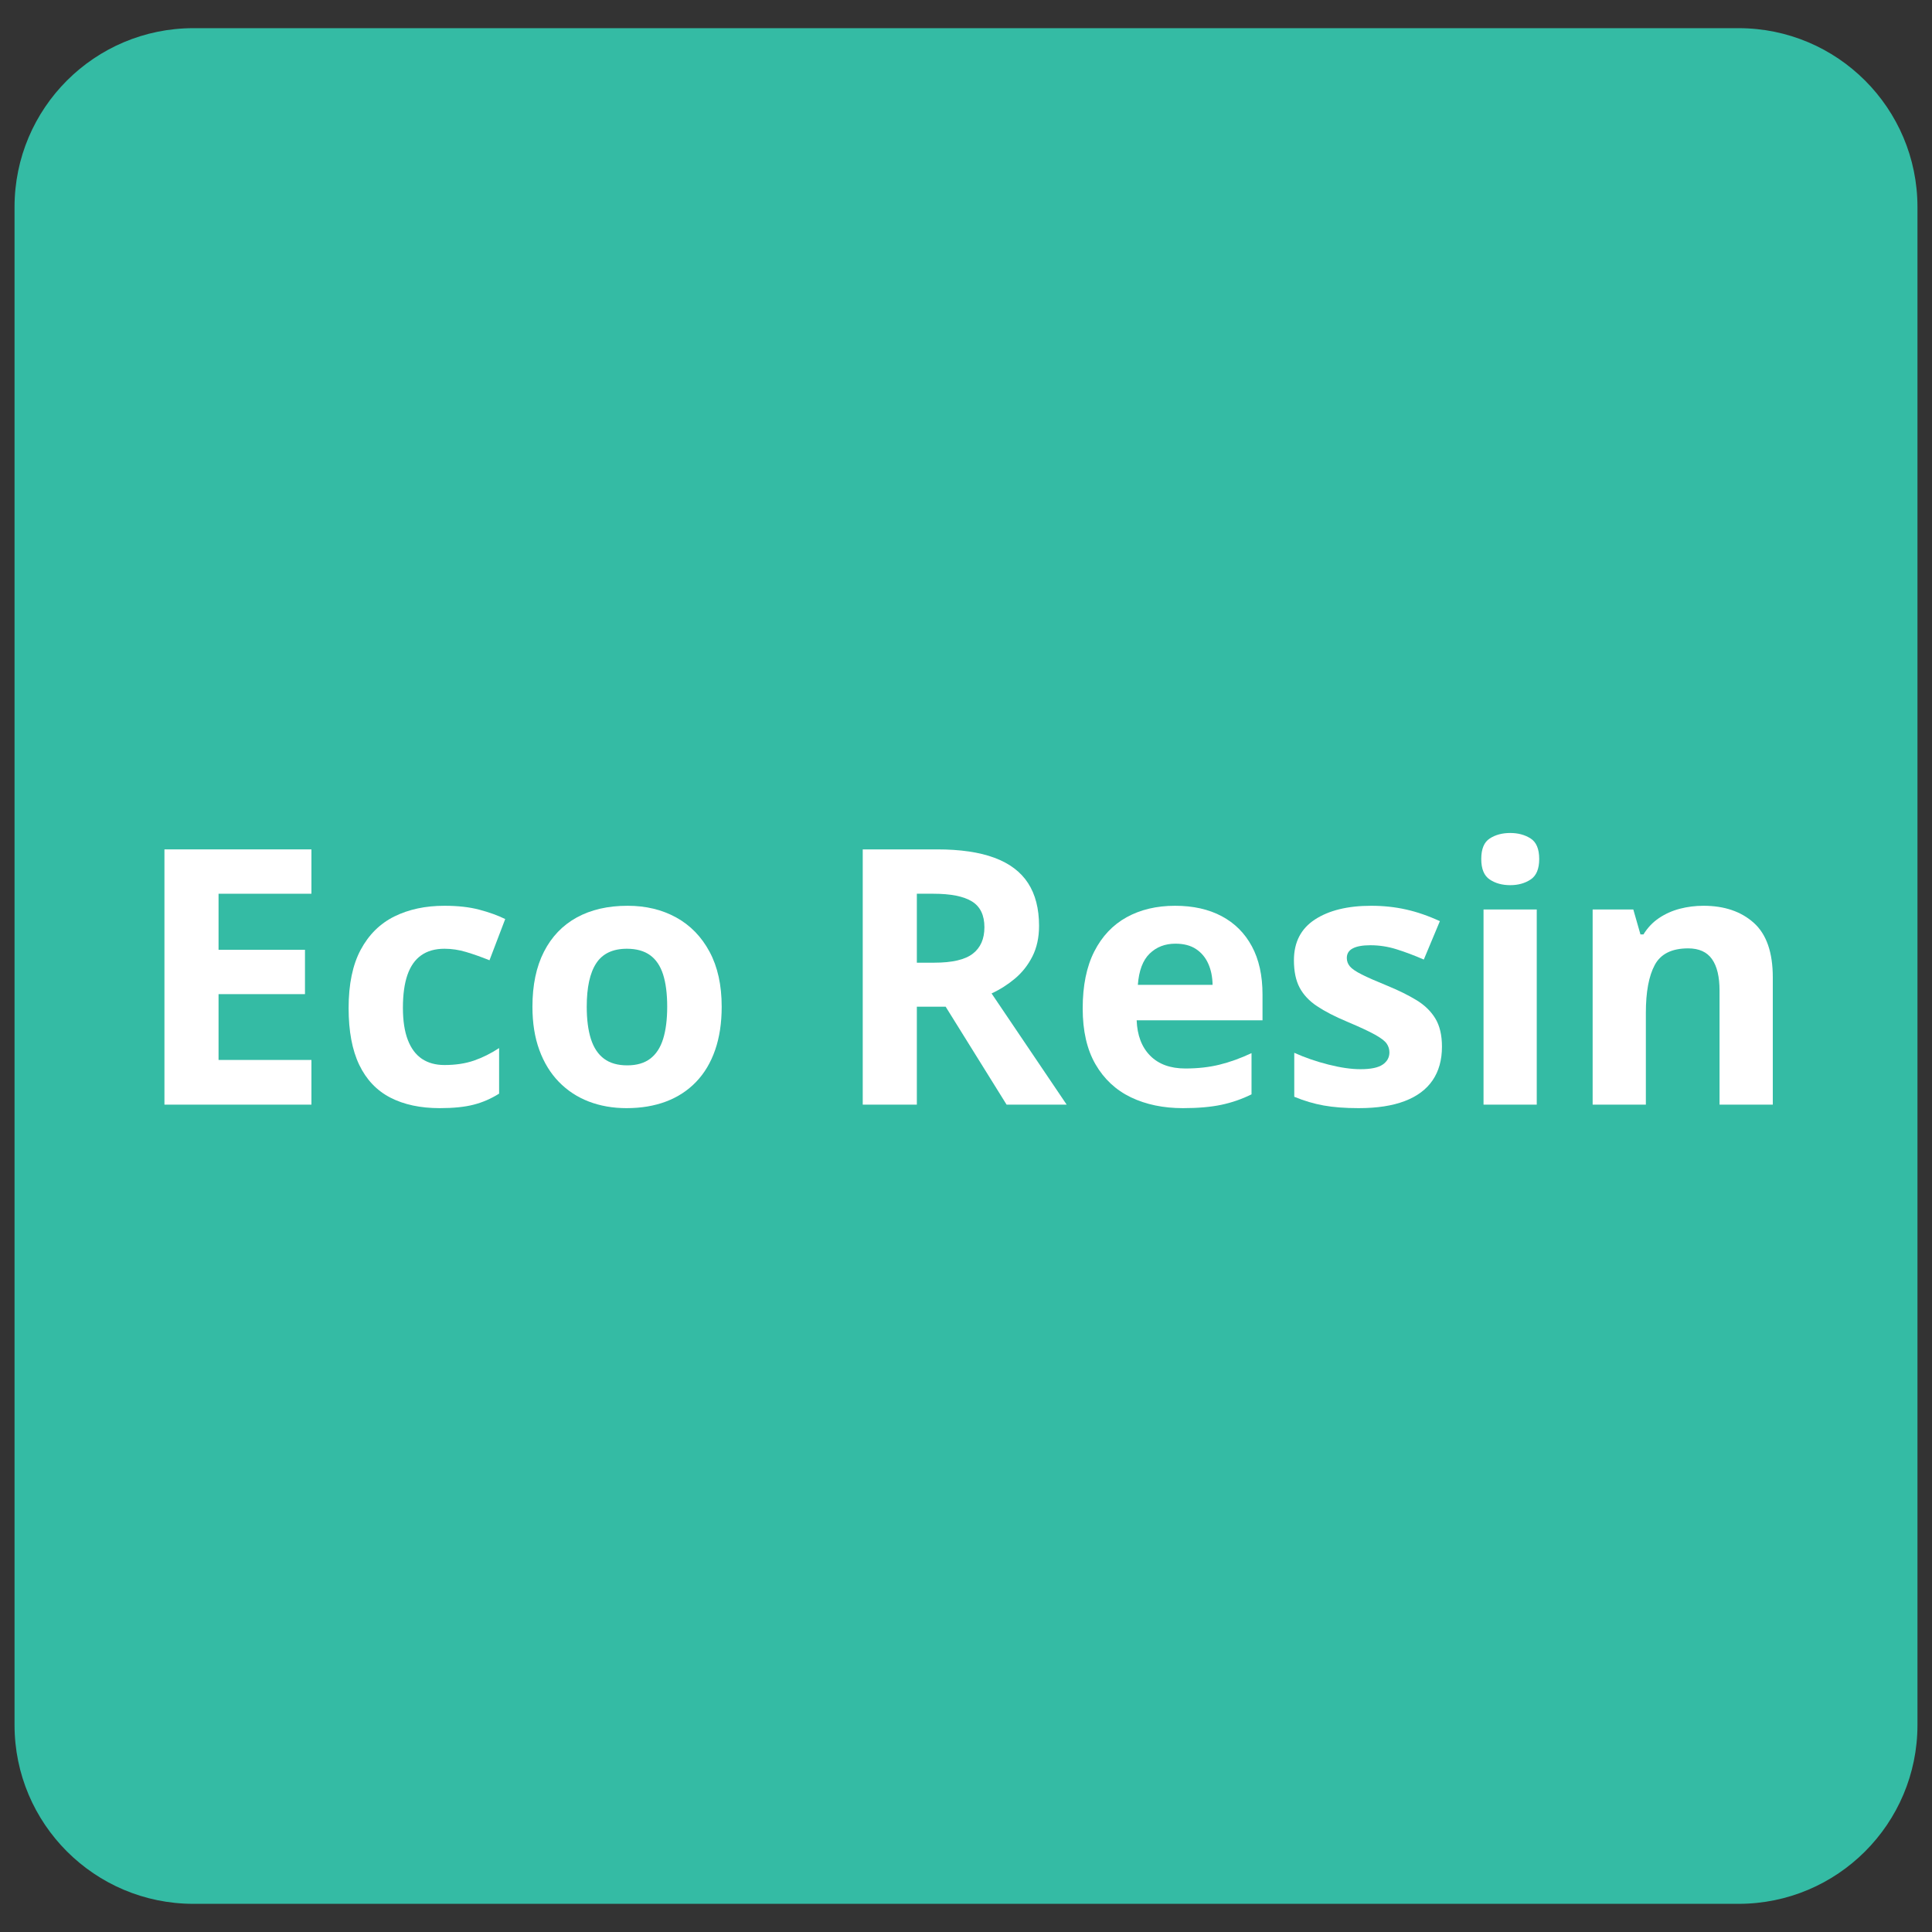
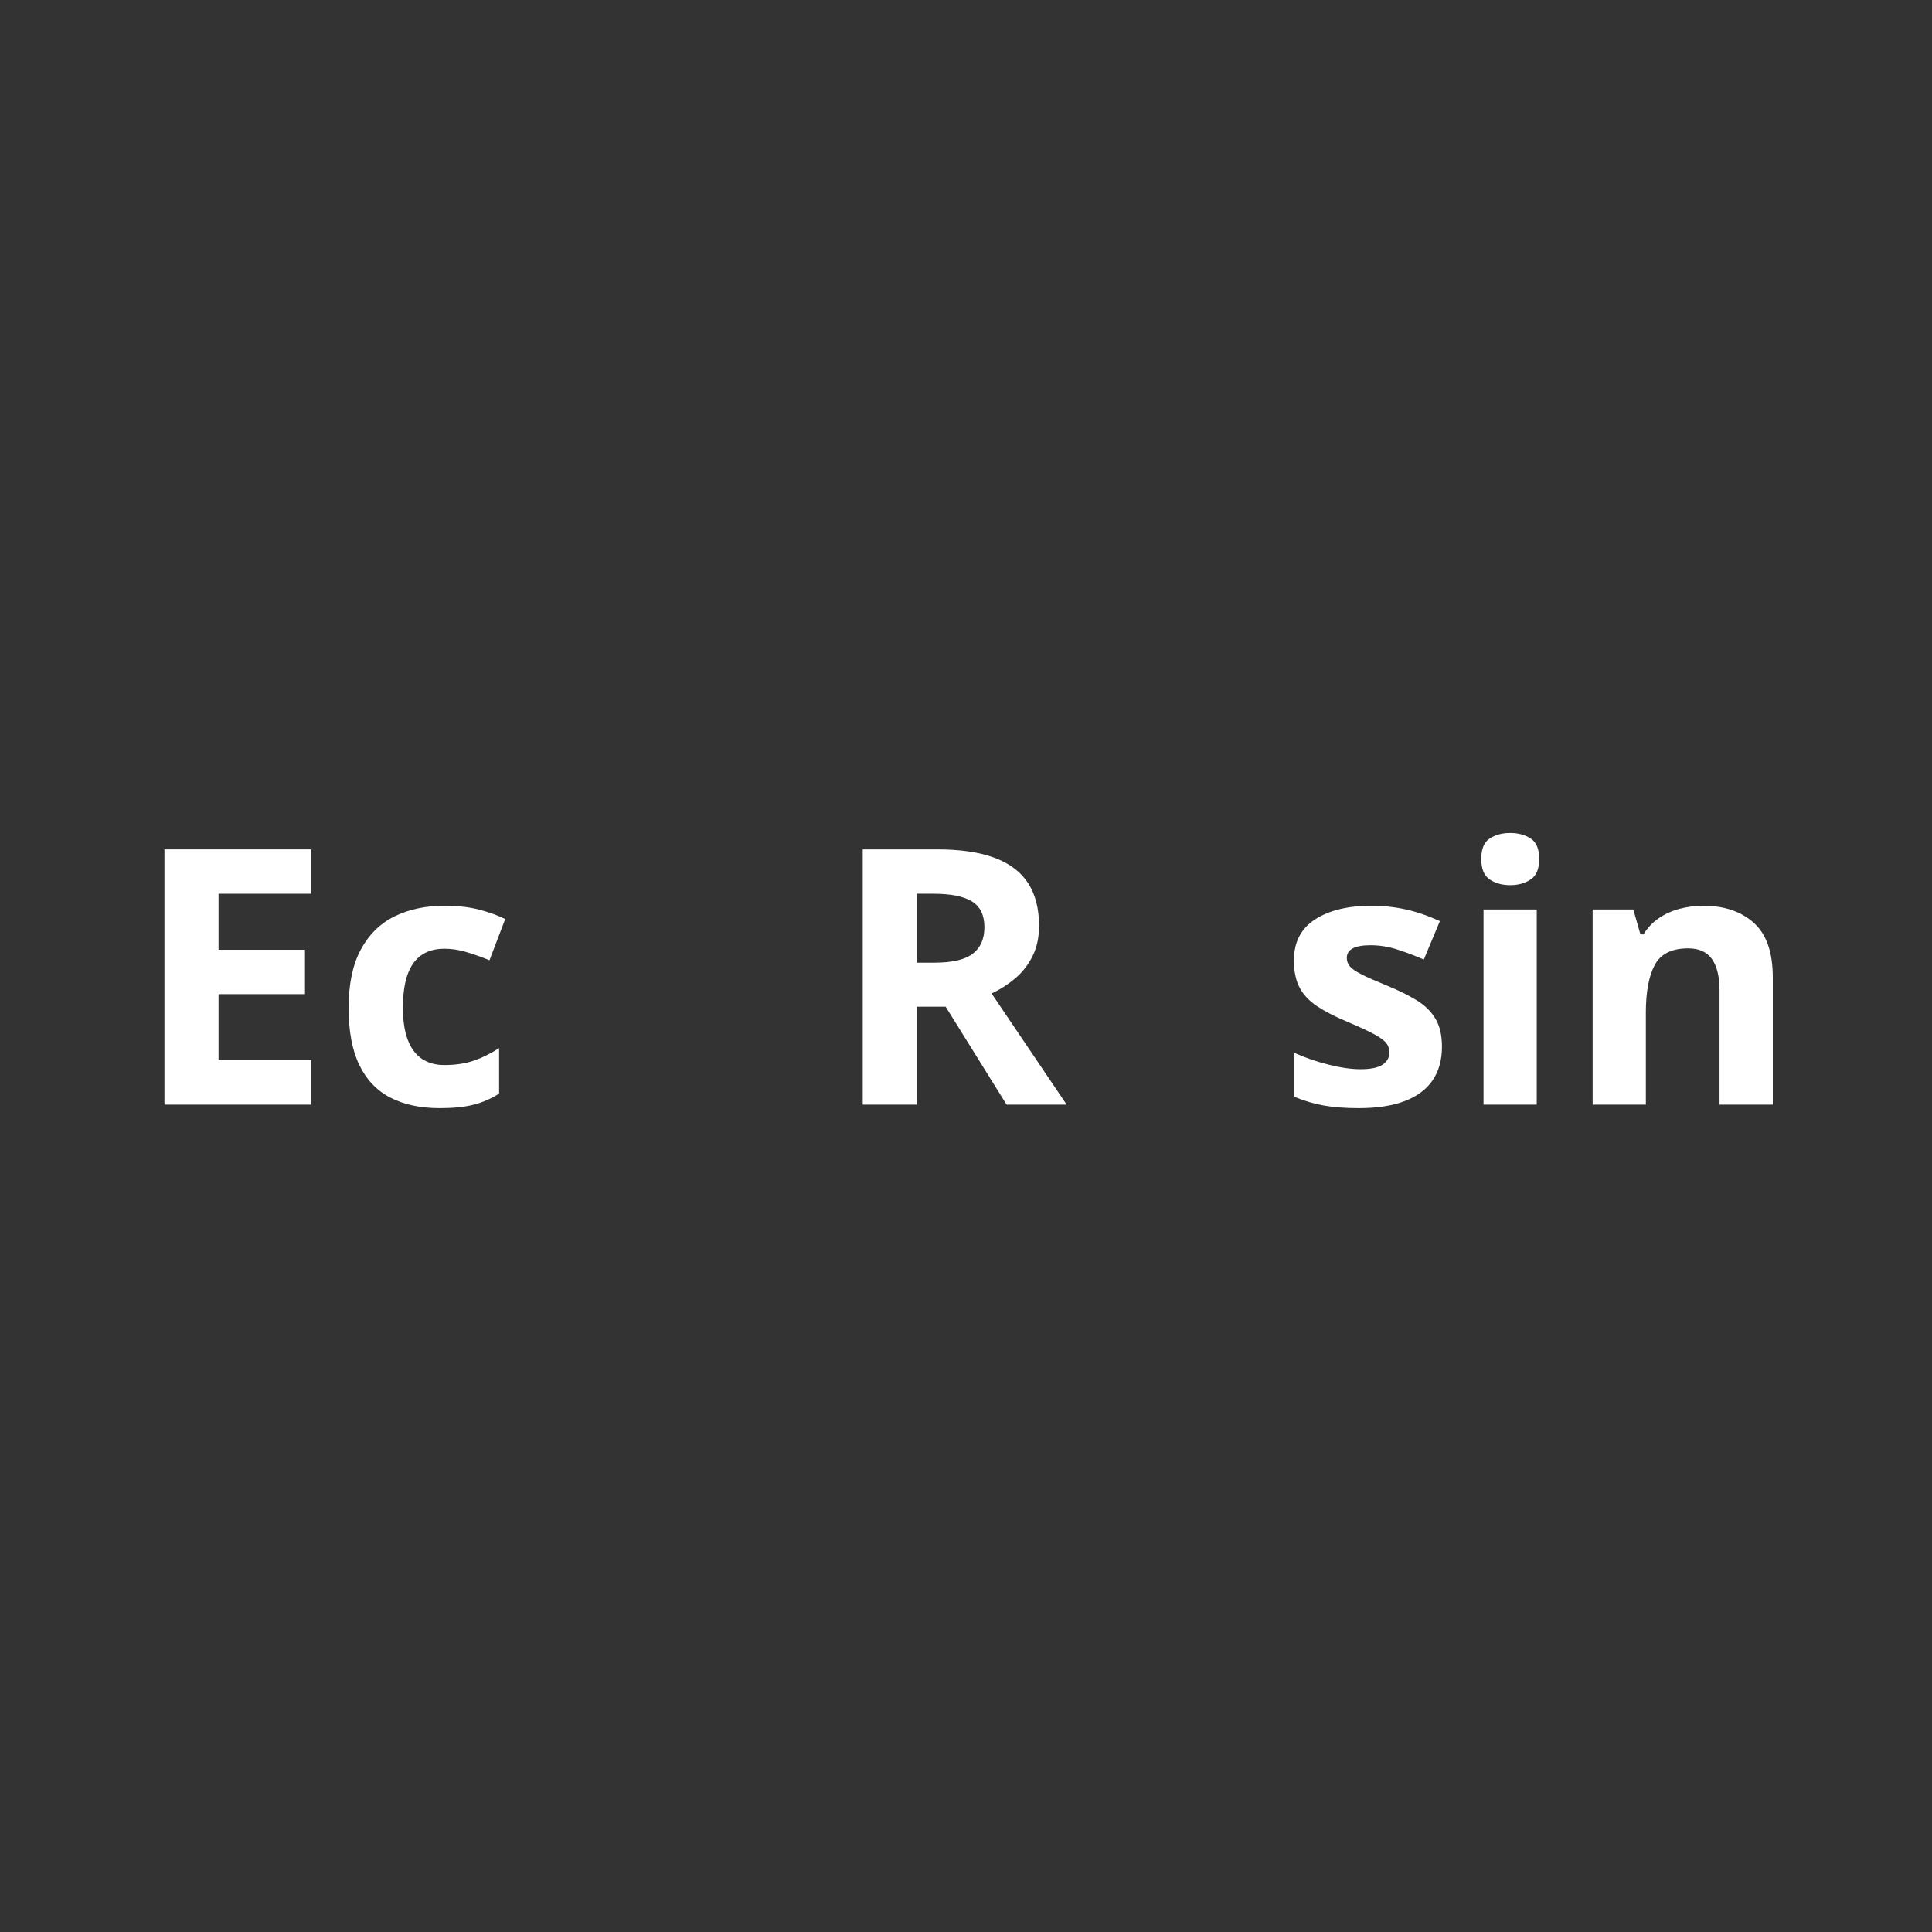
<svg xmlns="http://www.w3.org/2000/svg" width="1080" zoomAndPan="magnify" viewBox="0 0 810 810" height="1080" preserveAspectRatio="xMidYMid meet" version="1.0">
  <rect x="0" y="0" width="810" height="810" fill="#333333" stroke="none" />
  <defs>
    <g />
    <clipPath id="3eead6dce1">
      <path d="M 6.094 11.809 L 804 11.809 L 804 798.191 L 6.094 798.191 Z M 6.094 11.809 " clip-rule="nonzero" />
    </clipPath>
    <clipPath id="5c624569b6">
-       <path d="M 81.094 11.809 L 728.906 11.809 C 770.328 11.809 803.906 45.387 803.906 86.809 L 803.906 723.191 C 803.906 764.613 770.328 798.191 728.906 798.191 L 81.094 798.191 C 39.672 798.191 6.094 764.613 6.094 723.191 L 6.094 86.809 C 6.094 45.387 39.672 11.809 81.094 11.809 Z M 81.094 11.809 " clip-rule="nonzero" />
-     </clipPath>
+       </clipPath>
    <clipPath id="3fc5bcb95c">
      <path d="M 0.094 0.809 L 798 0.809 L 798 787.191 L 0.094 787.191 Z M 0.094 0.809 " clip-rule="nonzero" />
    </clipPath>
    <clipPath id="b2853c4cdd">
      <path d="M 75.094 0.809 L 722.906 0.809 C 764.328 0.809 797.906 34.387 797.906 75.809 L 797.906 712.191 C 797.906 753.613 764.328 787.191 722.906 787.191 L 75.094 787.191 C 33.672 787.191 0.094 753.613 0.094 712.191 L 0.094 75.809 C 0.094 34.387 33.672 0.809 75.094 0.809 Z M 75.094 0.809 " clip-rule="nonzero" />
    </clipPath>
    <clipPath id="fd1feb127f">
-       <rect x="0" width="798" y="0" height="788" />
-     </clipPath>
+       </clipPath>
  </defs>
  <g clip-path="url(#3eead6dce1)">
    <g clip-path="url(#5c624569b6)">
      <g transform="matrix(1, 0, 0, 1, 6, 11)">
        <g clip-path="url(#fd1feb127f)">
          <g clip-path="url(#3fc5bcb95c)">
            <g clip-path="url(#b2853c4cdd)">
-               <path fill="#34bba4" d="M 0.094 0.809 L 798.766 0.809 L 798.766 787.191 L 0.094 787.191 Z M 0.094 0.809 " fill-opacity="1" fill-rule="nonzero" />
-             </g>
+               </g>
          </g>
        </g>
      </g>
    </g>
  </g>
  <g fill="#ffffff" fill-opacity="1">
    <g transform="translate(55.473, 463.125)">
      <g>
        <path d="M 75.094 0 L 13.469 0 L 13.469 -107.016 L 75.094 -107.016 L 75.094 -88.422 L 36.156 -88.422 L 36.156 -64.922 L 72.391 -64.922 L 72.391 -46.328 L 36.156 -46.328 L 36.156 -18.734 L 75.094 -18.734 Z M 75.094 0 " />
      </g>
    </g>
  </g>
  <g fill="#ffffff" fill-opacity="1">
    <g transform="translate(139.423, 463.125)">
      <g>
        <path d="M 44.938 1.469 C 36.844 1.469 29.938 -0.004 24.219 -2.953 C 18.508 -5.91 14.164 -10.488 11.188 -16.688 C 8.219 -22.883 6.734 -30.816 6.734 -40.484 C 6.734 -50.484 8.426 -58.641 11.812 -64.953 C 15.207 -71.273 19.914 -75.926 25.938 -78.906 C 31.969 -81.883 38.961 -83.375 46.922 -83.375 C 52.578 -83.375 57.469 -82.82 61.594 -81.719 C 65.719 -80.625 69.316 -79.32 72.391 -77.812 L 65.797 -60.531 C 62.285 -61.945 59.016 -63.102 55.984 -64 C 52.961 -64.906 49.941 -65.359 46.922 -65.359 C 43.016 -65.359 39.766 -64.441 37.172 -62.609 C 34.586 -60.785 32.66 -58.039 31.391 -54.375 C 30.129 -50.719 29.5 -46.133 29.5 -40.625 C 29.5 -35.207 30.18 -30.719 31.547 -27.156 C 32.91 -23.594 34.883 -20.941 37.469 -19.203 C 40.062 -17.473 43.211 -16.609 46.922 -16.609 C 51.555 -16.609 55.676 -17.227 59.281 -18.469 C 62.895 -19.719 66.41 -21.469 69.828 -23.719 L 69.828 -4.609 C 66.41 -2.461 62.832 -0.914 59.094 0.031 C 55.363 0.988 50.645 1.469 44.938 1.469 Z M 44.938 1.469 " />
      </g>
    </g>
  </g>
  <g fill="#ffffff" fill-opacity="1">
    <g transform="translate(216.493, 463.125)">
      <g>
-         <path d="M 86.078 -41.062 C 86.078 -34.227 85.16 -28.176 83.328 -22.906 C 81.504 -17.633 78.848 -13.18 75.359 -9.547 C 71.867 -5.91 67.672 -3.164 62.766 -1.312 C 57.859 0.539 52.332 1.469 46.188 1.469 C 40.426 1.469 35.141 0.539 30.328 -1.312 C 25.523 -3.164 21.352 -5.91 17.812 -9.547 C 14.281 -13.18 11.551 -17.633 9.625 -22.906 C 7.695 -28.176 6.734 -34.227 6.734 -41.062 C 6.734 -50.133 8.344 -57.816 11.562 -64.109 C 14.781 -70.41 19.363 -75.195 25.312 -78.469 C 31.27 -81.738 38.375 -83.375 46.625 -83.375 C 54.289 -83.375 61.086 -81.738 67.016 -78.469 C 72.941 -75.195 77.598 -70.41 80.984 -64.109 C 84.379 -57.816 86.078 -50.133 86.078 -41.062 Z M 29.5 -41.062 C 29.5 -35.695 30.082 -31.18 31.25 -27.516 C 32.426 -23.859 34.258 -21.102 36.75 -19.25 C 39.238 -17.395 42.484 -16.469 46.484 -16.469 C 50.43 -16.469 53.633 -17.395 56.094 -19.25 C 58.562 -21.102 60.367 -23.859 61.516 -27.516 C 62.66 -31.18 63.234 -35.695 63.234 -41.062 C 63.234 -46.477 62.66 -50.977 61.516 -54.562 C 60.367 -58.156 58.551 -60.852 56.062 -62.656 C 53.57 -64.457 50.328 -65.359 46.328 -65.359 C 40.43 -65.359 36.148 -63.332 33.484 -59.281 C 30.828 -55.238 29.5 -49.164 29.5 -41.062 Z M 29.5 -41.062 " />
-       </g>
+         </g>
    </g>
  </g>
  <g fill="#ffffff" fill-opacity="1">
    <g transform="translate(309.299, 463.125)">
      <g />
    </g>
  </g>
  <g fill="#ffffff" fill-opacity="1">
    <g transform="translate(348.236, 463.125)">
      <g>
        <path d="M 44.656 -107.016 C 54.363 -107.016 62.375 -105.844 68.688 -103.5 C 75.008 -101.156 79.707 -97.613 82.781 -92.875 C 85.852 -88.145 87.391 -82.172 87.391 -74.953 C 87.391 -70.078 86.461 -65.805 84.609 -62.141 C 82.754 -58.484 80.312 -55.383 77.281 -52.844 C 74.258 -50.312 70.992 -48.238 67.484 -46.625 L 98.969 0 L 73.781 0 L 48.234 -41.062 L 36.156 -41.062 L 36.156 0 L 13.469 0 L 13.469 -107.016 Z M 43.047 -88.422 L 36.156 -88.422 L 36.156 -59.516 L 43.484 -59.516 C 50.992 -59.516 56.367 -60.77 59.609 -63.281 C 62.859 -65.789 64.484 -69.488 64.484 -74.375 C 64.484 -79.445 62.738 -83.055 59.25 -85.203 C 55.758 -87.348 50.359 -88.422 43.047 -88.422 Z M 43.047 -88.422 " />
      </g>
    </g>
  </g>
  <g fill="#ffffff" fill-opacity="1">
    <g transform="translate(447.19, 463.125)">
      <g>
-         <path d="M 45.453 -83.375 C 53.016 -83.375 59.531 -81.922 65 -79.016 C 70.469 -76.109 74.688 -71.898 77.656 -66.391 C 80.633 -60.879 82.125 -54.145 82.125 -46.188 L 82.125 -35.359 L 29.359 -35.359 C 29.598 -29.055 31.484 -24.113 35.016 -20.531 C 38.555 -16.945 43.477 -15.156 49.781 -15.156 C 55 -15.156 59.781 -15.691 64.125 -16.766 C 68.469 -17.836 72.93 -19.445 77.516 -21.594 L 77.516 -4.312 C 73.461 -2.312 69.227 -0.848 64.812 0.078 C 60.395 1.004 55.039 1.469 48.75 1.469 C 40.551 1.469 33.289 -0.039 26.969 -3.062 C 20.656 -6.094 15.703 -10.707 12.109 -16.906 C 8.523 -23.102 6.734 -30.91 6.734 -40.328 C 6.734 -49.891 8.352 -57.852 11.594 -64.219 C 14.844 -70.594 19.367 -75.379 25.172 -78.578 C 30.984 -81.773 37.742 -83.375 45.453 -83.375 Z M 45.594 -67.484 C 41.258 -67.484 37.66 -66.094 34.797 -63.312 C 31.941 -60.531 30.297 -56.164 29.859 -50.219 L 61.188 -50.219 C 61.145 -53.531 60.547 -56.477 59.391 -59.062 C 58.242 -61.656 56.535 -63.707 54.266 -65.219 C 52.004 -66.727 49.113 -67.484 45.594 -67.484 Z M 45.594 -67.484 " />
-       </g>
+         </g>
    </g>
  </g>
  <g fill="#ffffff" fill-opacity="1">
    <g transform="translate(535.751, 463.125)">
      <g>
        <path d="M 68.797 -24.297 C 68.797 -18.734 67.488 -14.035 64.875 -10.203 C 62.27 -6.379 58.379 -3.477 53.203 -1.5 C 48.035 0.477 41.598 1.469 33.891 1.469 C 28.18 1.469 23.289 1.098 19.219 0.359 C 15.145 -0.367 11.031 -1.586 6.875 -3.297 L 6.875 -21.734 C 11.32 -19.734 16.094 -18.086 21.188 -16.797 C 26.289 -15.504 30.77 -14.859 34.625 -14.859 C 38.969 -14.859 42.078 -15.504 43.953 -16.797 C 45.828 -18.086 46.766 -19.785 46.766 -21.891 C 46.766 -23.254 46.383 -24.484 45.625 -25.578 C 44.875 -26.68 43.254 -27.926 40.766 -29.312 C 38.273 -30.707 34.375 -32.523 29.062 -34.766 C 23.938 -36.91 19.723 -39.082 16.422 -41.281 C 13.129 -43.477 10.691 -46.078 9.109 -49.078 C 7.523 -52.078 6.734 -55.895 6.734 -60.531 C 6.734 -68.094 9.672 -73.789 15.547 -77.625 C 21.43 -81.457 29.301 -83.375 39.156 -83.375 C 44.227 -83.375 49.07 -82.859 53.688 -81.828 C 58.301 -80.805 63.047 -79.172 67.922 -76.922 L 61.188 -60.828 C 57.133 -62.586 53.316 -64.023 49.734 -65.141 C 46.148 -66.266 42.504 -66.828 38.797 -66.828 C 35.523 -66.828 33.055 -66.383 31.391 -65.5 C 29.734 -64.625 28.906 -63.285 28.906 -61.484 C 28.906 -60.172 29.332 -59 30.188 -57.969 C 31.039 -56.945 32.703 -55.812 35.172 -54.562 C 37.641 -53.32 41.266 -51.727 46.047 -49.781 C 50.68 -47.875 54.703 -45.883 58.109 -43.812 C 61.523 -41.738 64.16 -39.176 66.016 -36.125 C 67.867 -33.07 68.797 -29.129 68.797 -24.297 Z M 68.797 -24.297 " />
      </g>
    </g>
  </g>
  <g fill="#ffffff" fill-opacity="1">
    <g transform="translate(610.259, 463.125)">
      <g>
        <path d="M 34.031 -81.828 L 34.031 0 L 11.719 0 L 11.719 -81.828 Z M 22.906 -113.891 C 26.227 -113.891 29.082 -113.117 31.469 -111.578 C 33.863 -110.047 35.062 -107.18 35.062 -102.984 C 35.062 -98.836 33.863 -95.973 31.469 -94.391 C 29.082 -92.805 26.227 -92.016 22.906 -92.016 C 19.539 -92.016 16.676 -92.805 14.312 -94.391 C 11.945 -95.973 10.766 -98.836 10.766 -102.984 C 10.766 -107.18 11.945 -110.047 14.312 -111.578 C 16.676 -113.117 19.539 -113.891 22.906 -113.891 Z M 22.906 -113.891 " />
      </g>
    </g>
  </g>
  <g fill="#ffffff" fill-opacity="1">
    <g transform="translate(656.003, 463.125)">
      <g>
        <path d="M 58.188 -83.375 C 66.926 -83.375 73.953 -80.992 79.266 -76.234 C 84.586 -71.473 87.25 -63.848 87.25 -53.359 L 87.25 0 L 64.922 0 L 64.922 -47.797 C 64.922 -53.648 63.859 -58.066 61.734 -61.047 C 59.617 -64.023 56.289 -65.516 51.75 -65.516 C 44.914 -65.516 40.254 -63.195 37.766 -58.562 C 35.273 -53.926 34.031 -47.238 34.031 -38.5 L 34.031 0 L 11.719 0 L 11.719 -81.828 L 28.766 -81.828 L 31.766 -71.359 L 33.016 -71.359 C 34.766 -74.191 36.945 -76.484 39.562 -78.234 C 42.176 -79.992 45.078 -81.289 48.266 -82.125 C 51.461 -82.957 54.77 -83.375 58.188 -83.375 Z M 58.188 -83.375 " />
      </g>
    </g>
  </g>
</svg>